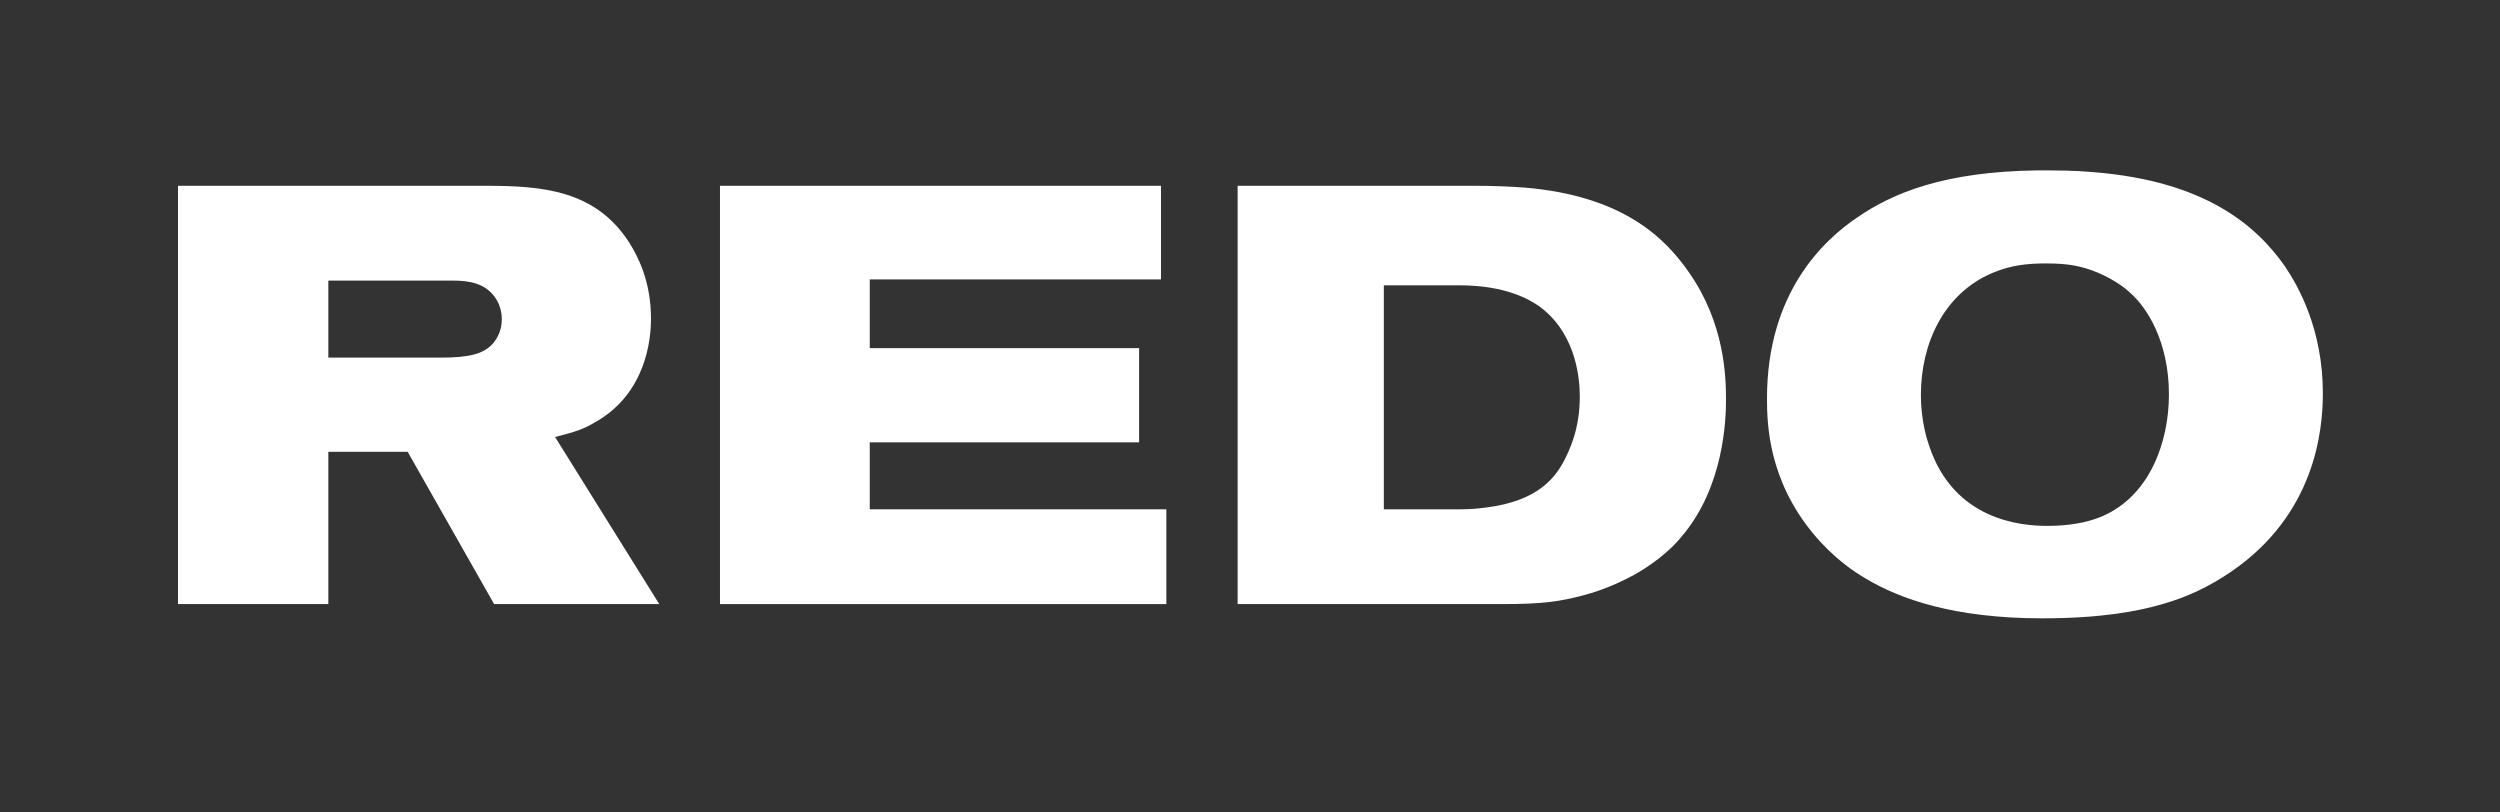
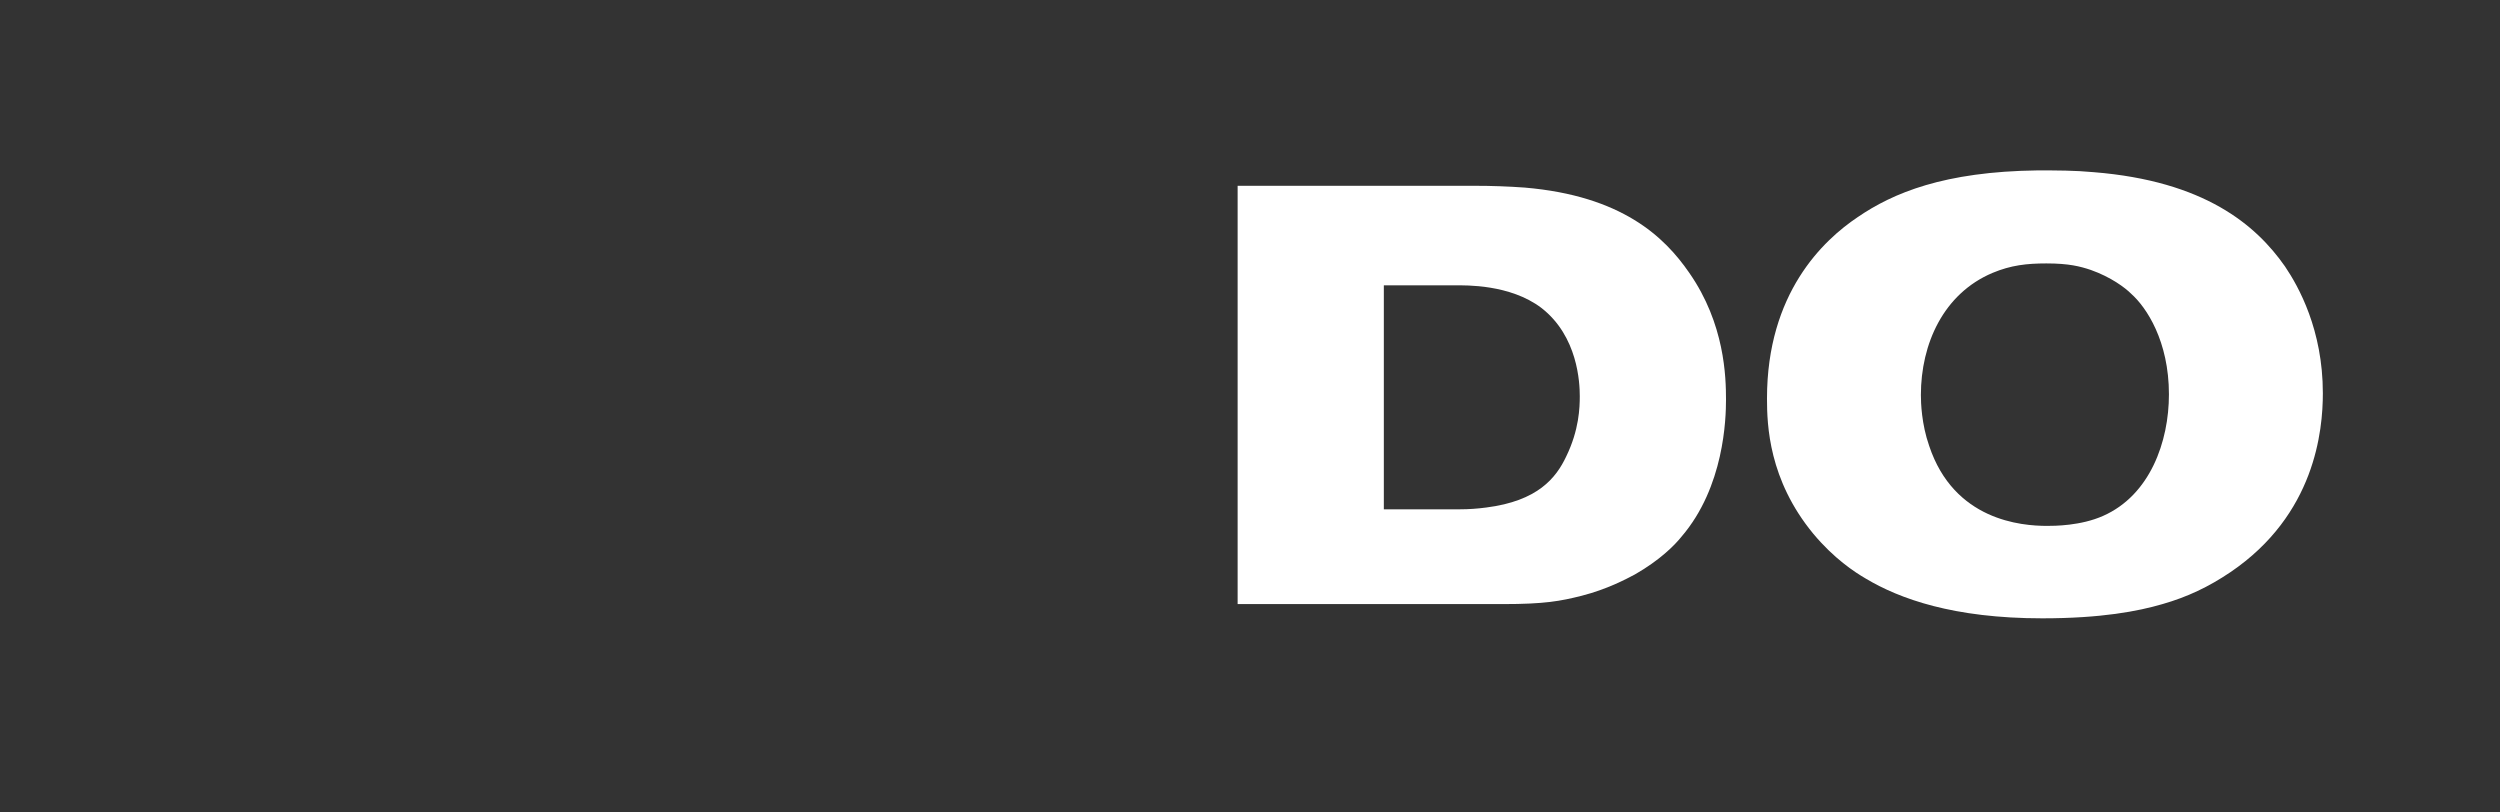
<svg xmlns="http://www.w3.org/2000/svg" width="157" height="51" viewBox="0 0 157 51" fill="none">
  <rect x="0" y="0" width="157" height="51" fill="#333333" stroke="none" />
  <path d="M145.875 24.692C145.875 27.036 145.392 32.319 140.076 35.929C138.7 36.859 137.362 37.491 135.801 37.938C134.277 38.384 131.971 38.831 128.254 38.831C122.677 38.831 119.294 37.603 117.175 36.338C116.469 35.929 115.168 35.073 113.867 33.51C111.078 30.124 110.967 26.701 110.967 25.026C110.967 18.403 114.498 15.092 116.655 13.641C118.886 12.115 122.083 10.776 127.957 10.701C129.146 10.701 130.298 10.701 131.488 10.813C138.44 11.371 141.674 14.124 143.496 16.729C144.351 17.994 145.875 20.71 145.875 24.692ZM136.209 24.766C136.209 21.417 134.796 19.296 133.83 18.441C133.459 18.069 132.566 17.399 131.302 16.952C130.634 16.729 129.927 16.543 128.514 16.543C127.288 16.543 126.284 16.655 125.131 17.138C122.045 18.441 120.632 21.603 120.632 24.803C120.632 25.287 120.67 26.626 121.153 28.003C122.715 32.691 126.953 33.026 128.551 33.026C128.997 33.026 130.67 33.026 132.083 32.394C135.02 31.091 136.209 27.743 136.209 24.766Z" fill="white" />
  <path d="M108.393 25.1C108.393 26.291 108.281 30.57 105.605 33.695C105.159 34.254 104.229 35.184 102.668 36.077C102.11 36.374 100.921 37.007 99.322 37.416C97.984 37.751 97.017 37.937 94.378 37.937H77.723V11.668H92.63C93.671 11.668 94.712 11.705 95.753 11.78C101.85 12.3 104.527 14.868 106.088 17.137C108.319 20.337 108.393 23.686 108.393 25.1ZM99.21 24.877C99.21 24.058 99.099 21.119 96.794 19.333C94.824 17.845 92.035 17.919 91.403 17.919H86.905V31.984H91.701C92.221 31.984 92.779 31.947 93.337 31.872C96.571 31.463 97.723 30.012 98.355 28.672C99.173 26.998 99.21 25.584 99.21 24.877Z" fill="white" />
-   <path d="M73.246 37.937H45.215V11.668H72.911V17.547H54.62V21.863H71.536V27.779H54.62V31.984H73.246V37.937Z" fill="white" />
-   <path d="M41.402 37.937H31.03L25.602 28.375H20.62V37.937H11.178V11.668H30.509C34.041 11.668 37.424 11.928 39.543 15.277C40.026 16.058 40.882 17.621 40.882 20.003C40.882 21.23 40.621 24.728 37.313 26.551C36.681 26.923 36.197 27.109 34.859 27.444L41.402 37.937ZM31.513 20.04C31.513 19.817 31.476 19.221 31.104 18.7C30.472 17.77 29.431 17.621 28.427 17.621H20.62V22.458H27.684C29.468 22.458 30.398 22.235 30.993 21.528C31.476 20.933 31.513 20.337 31.513 20.04Z" fill="white" />
</svg>